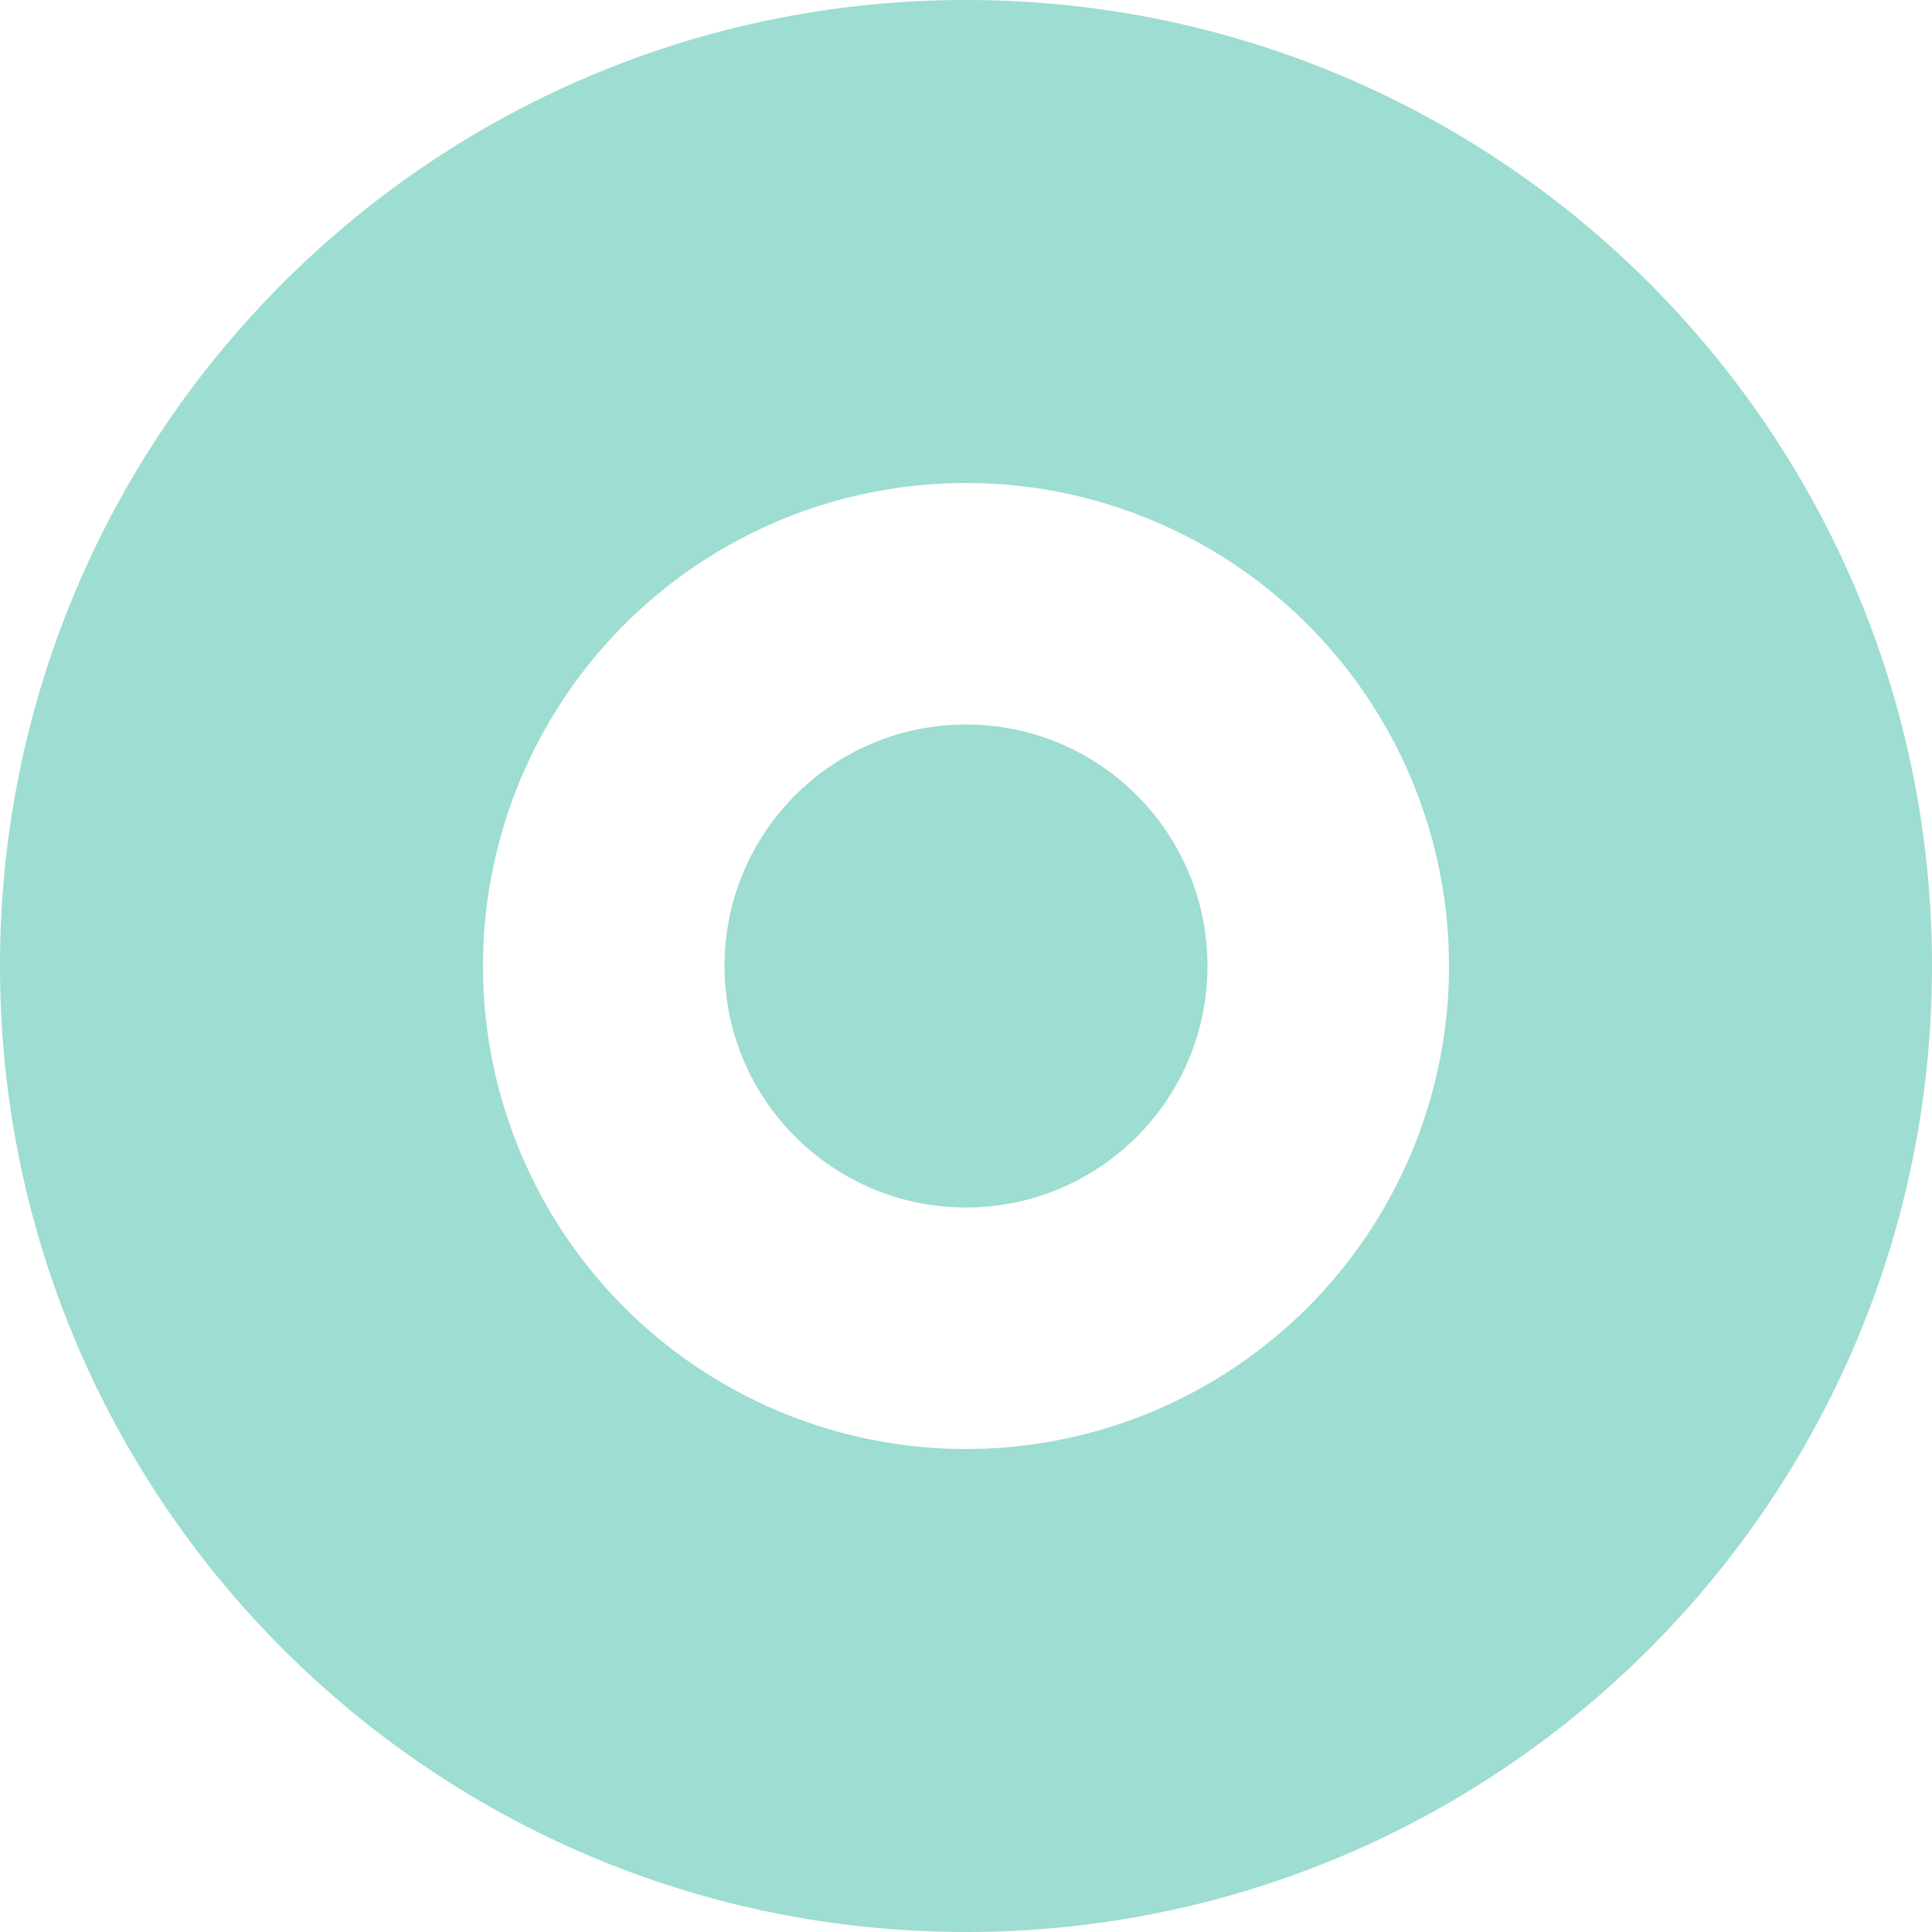
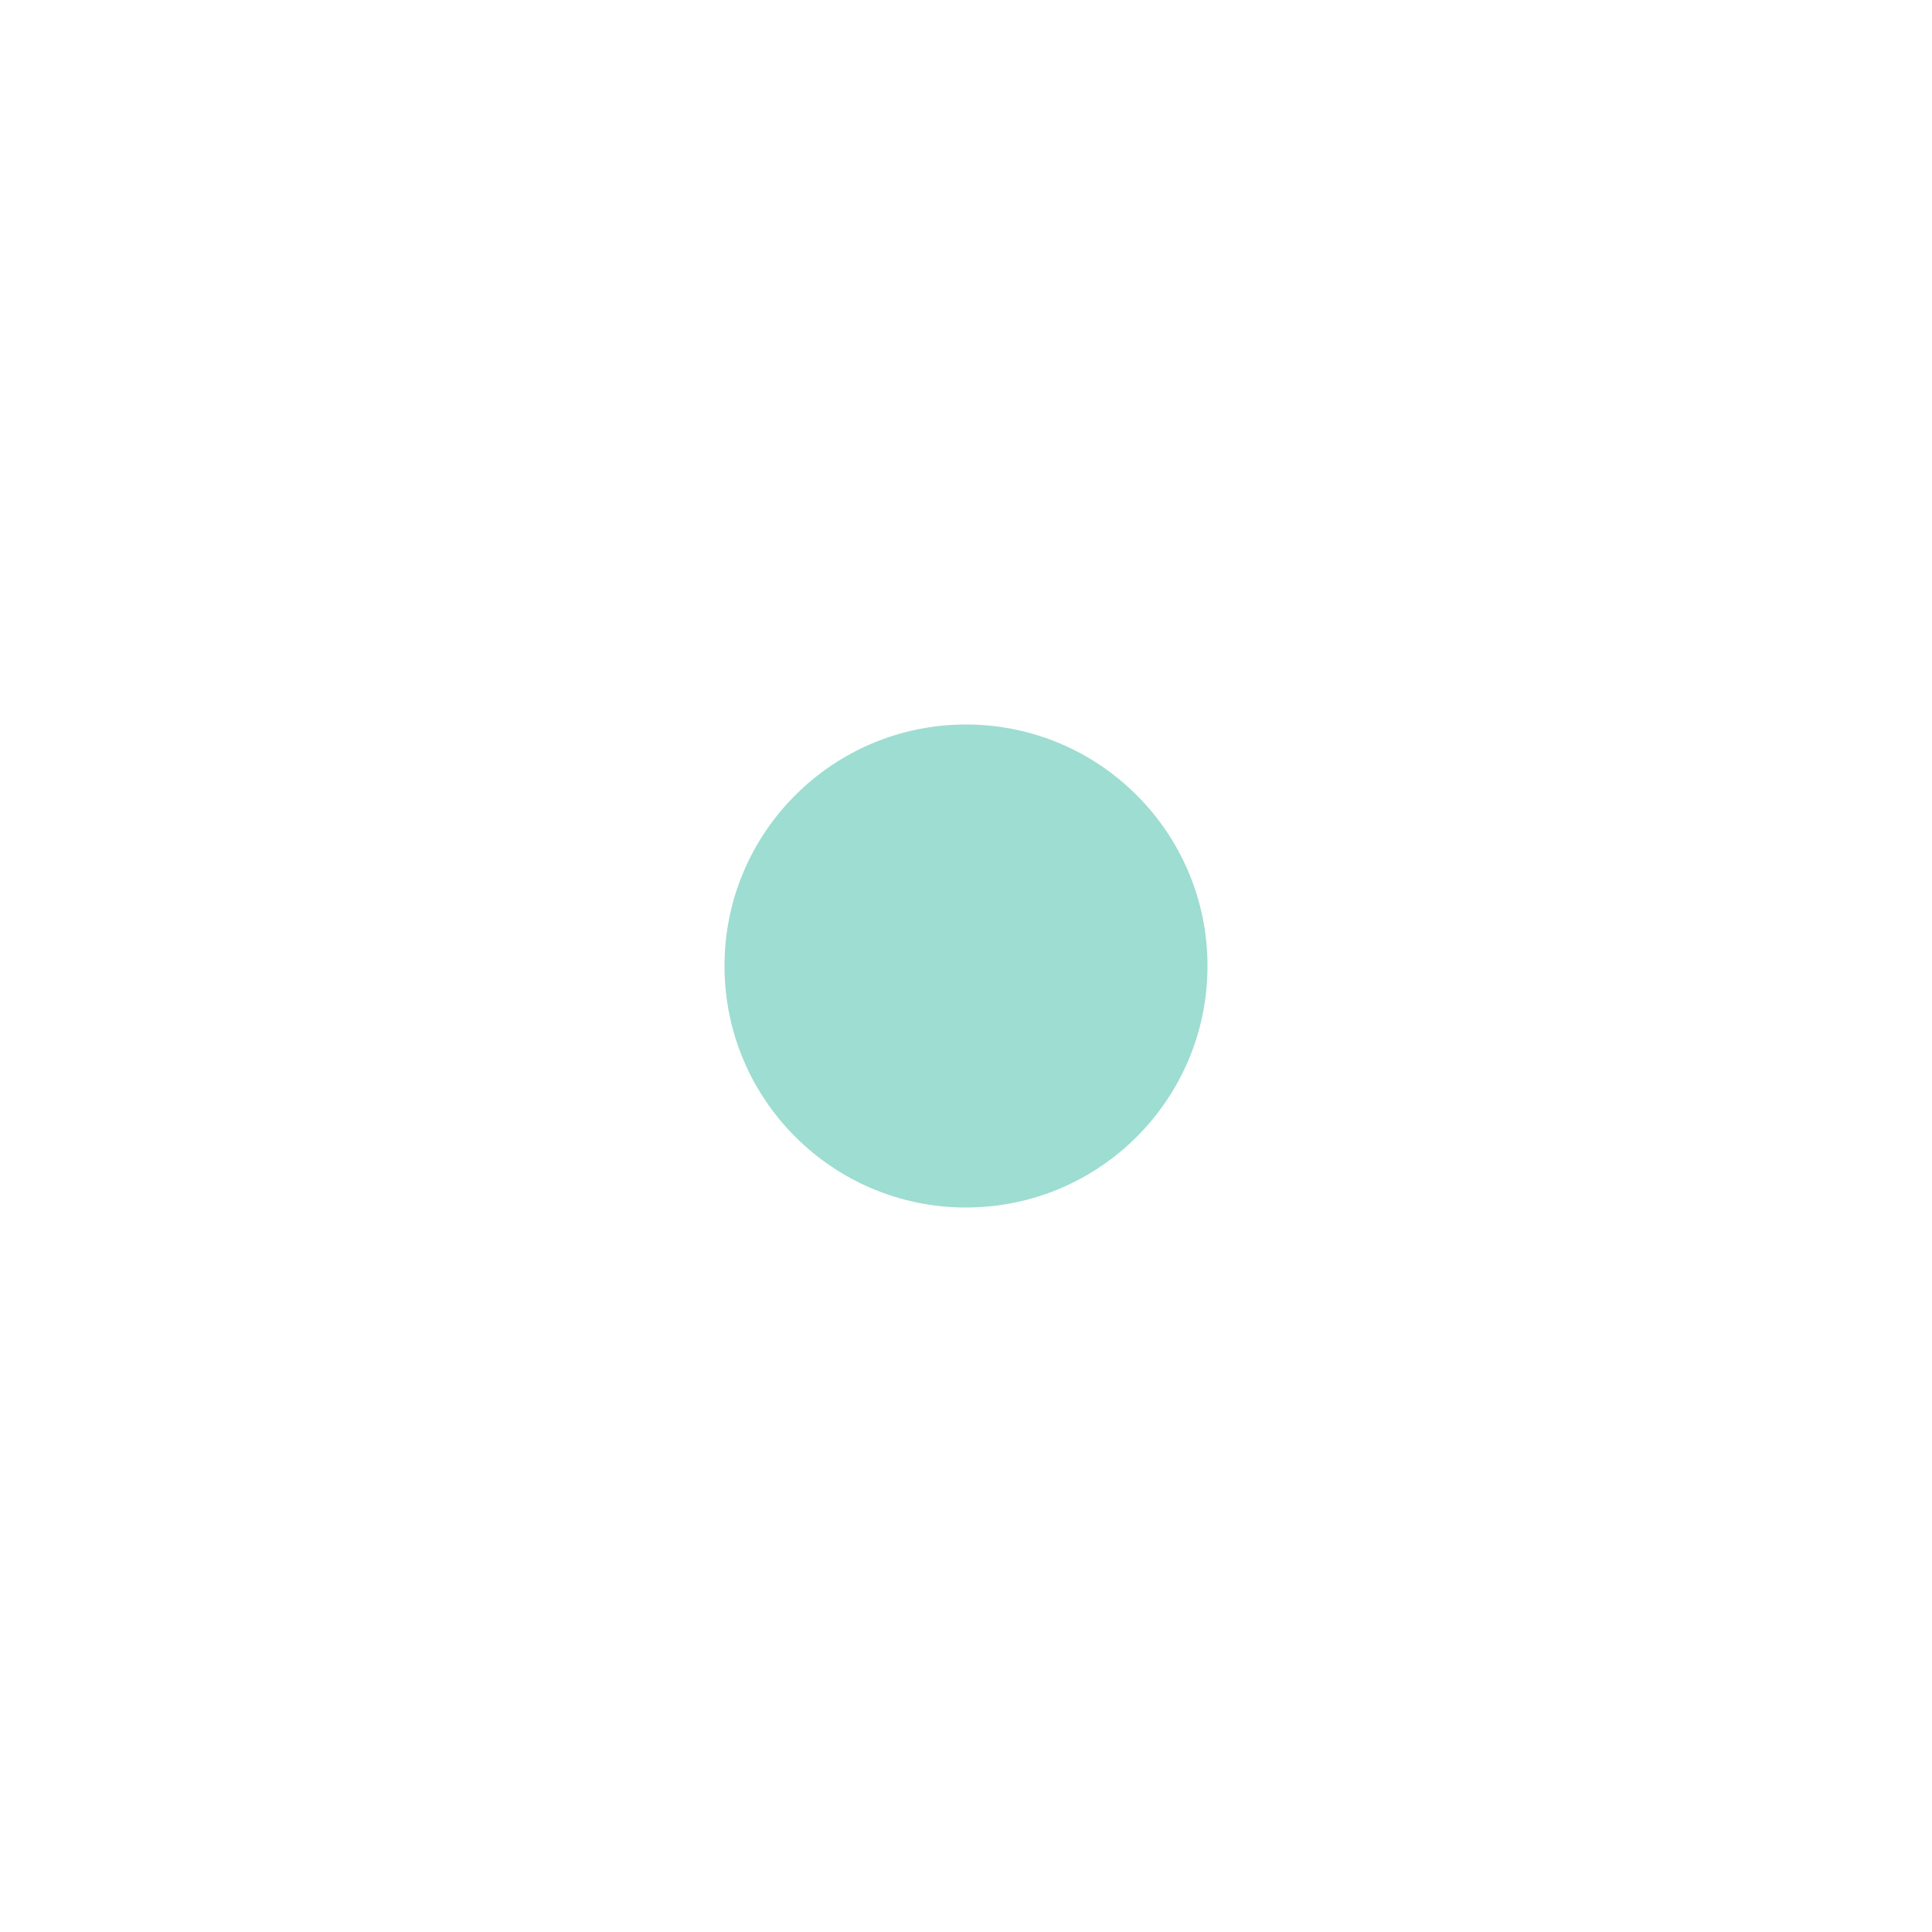
<svg xmlns="http://www.w3.org/2000/svg" id="Ebene_1" data-name="Ebene 1" viewBox="0 0 600 600">
  <defs>
    <style>.cls-1{fill:#9eddd1;}</style>
  </defs>
  <title>marketing</title>
-   <path class="cls-1" d="M300,0C134.31,0,0,134.32,0,300S134.31,600,300,600,600,465.68,600,300,465.68,0,300,0Zm0,450A150,150,0,1,1,450,300,150,150,0,0,1,300,450Z" />
  <circle class="cls-1" cx="300" cy="300" r="75" />
</svg>